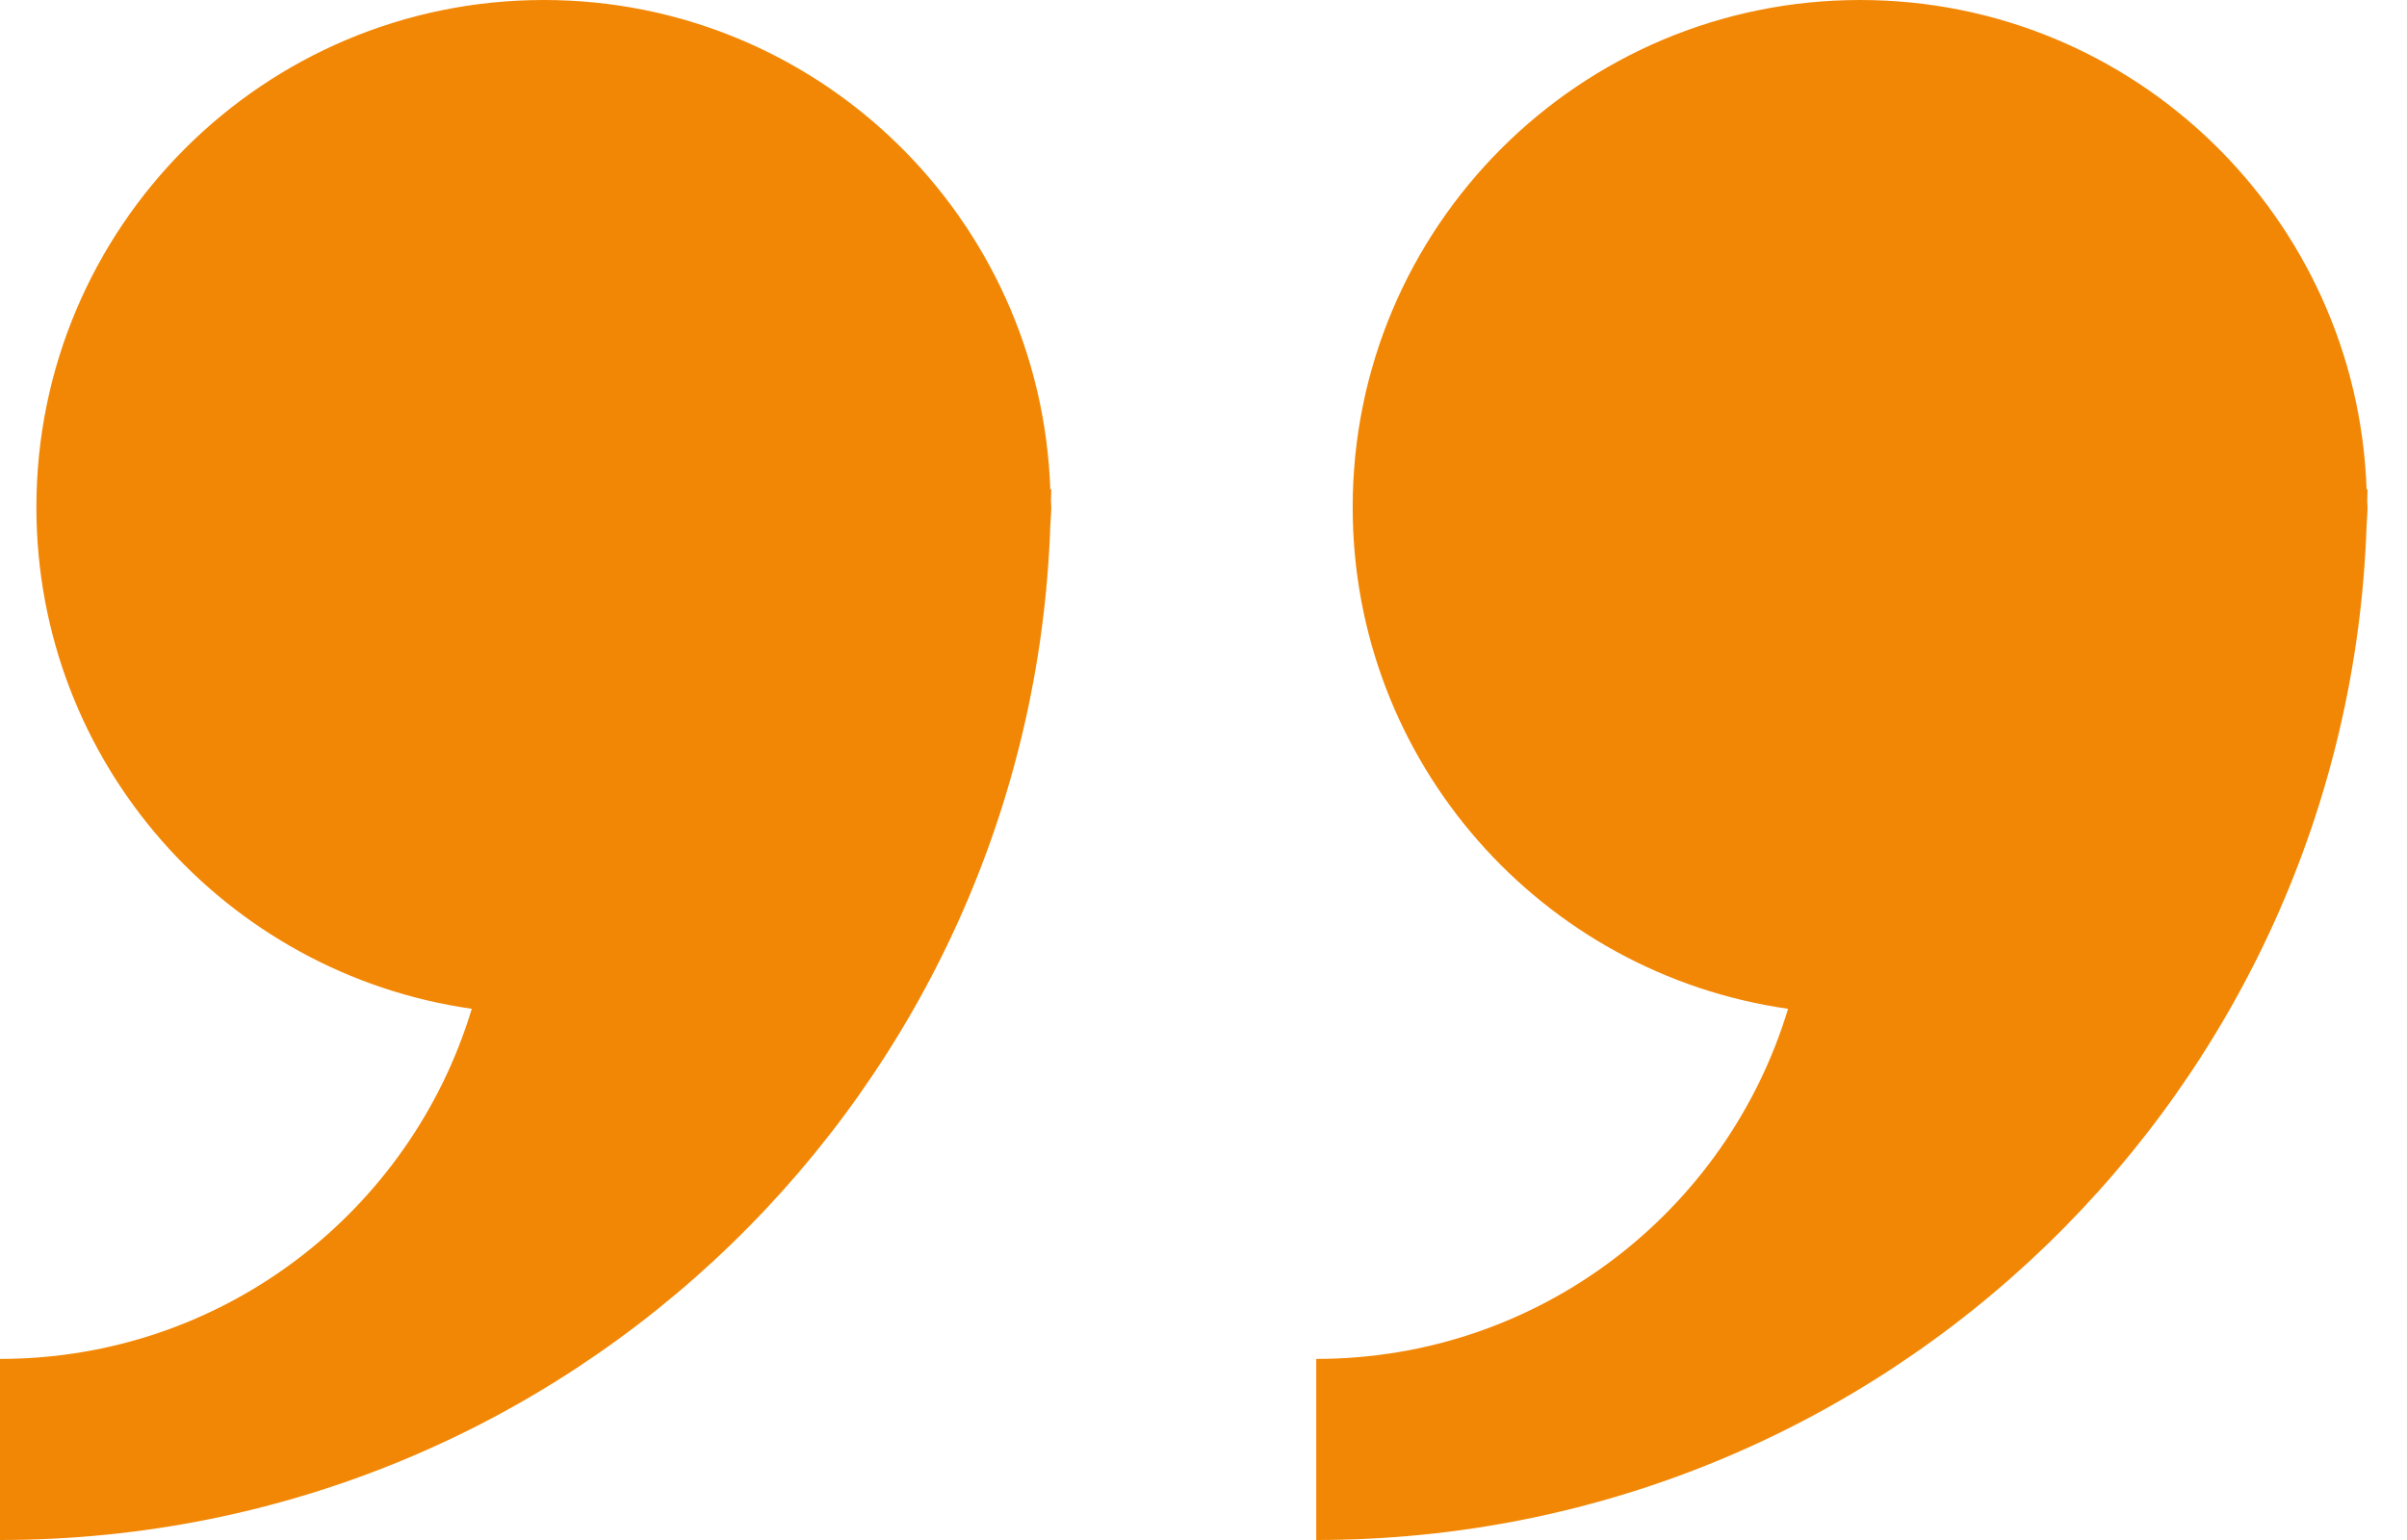
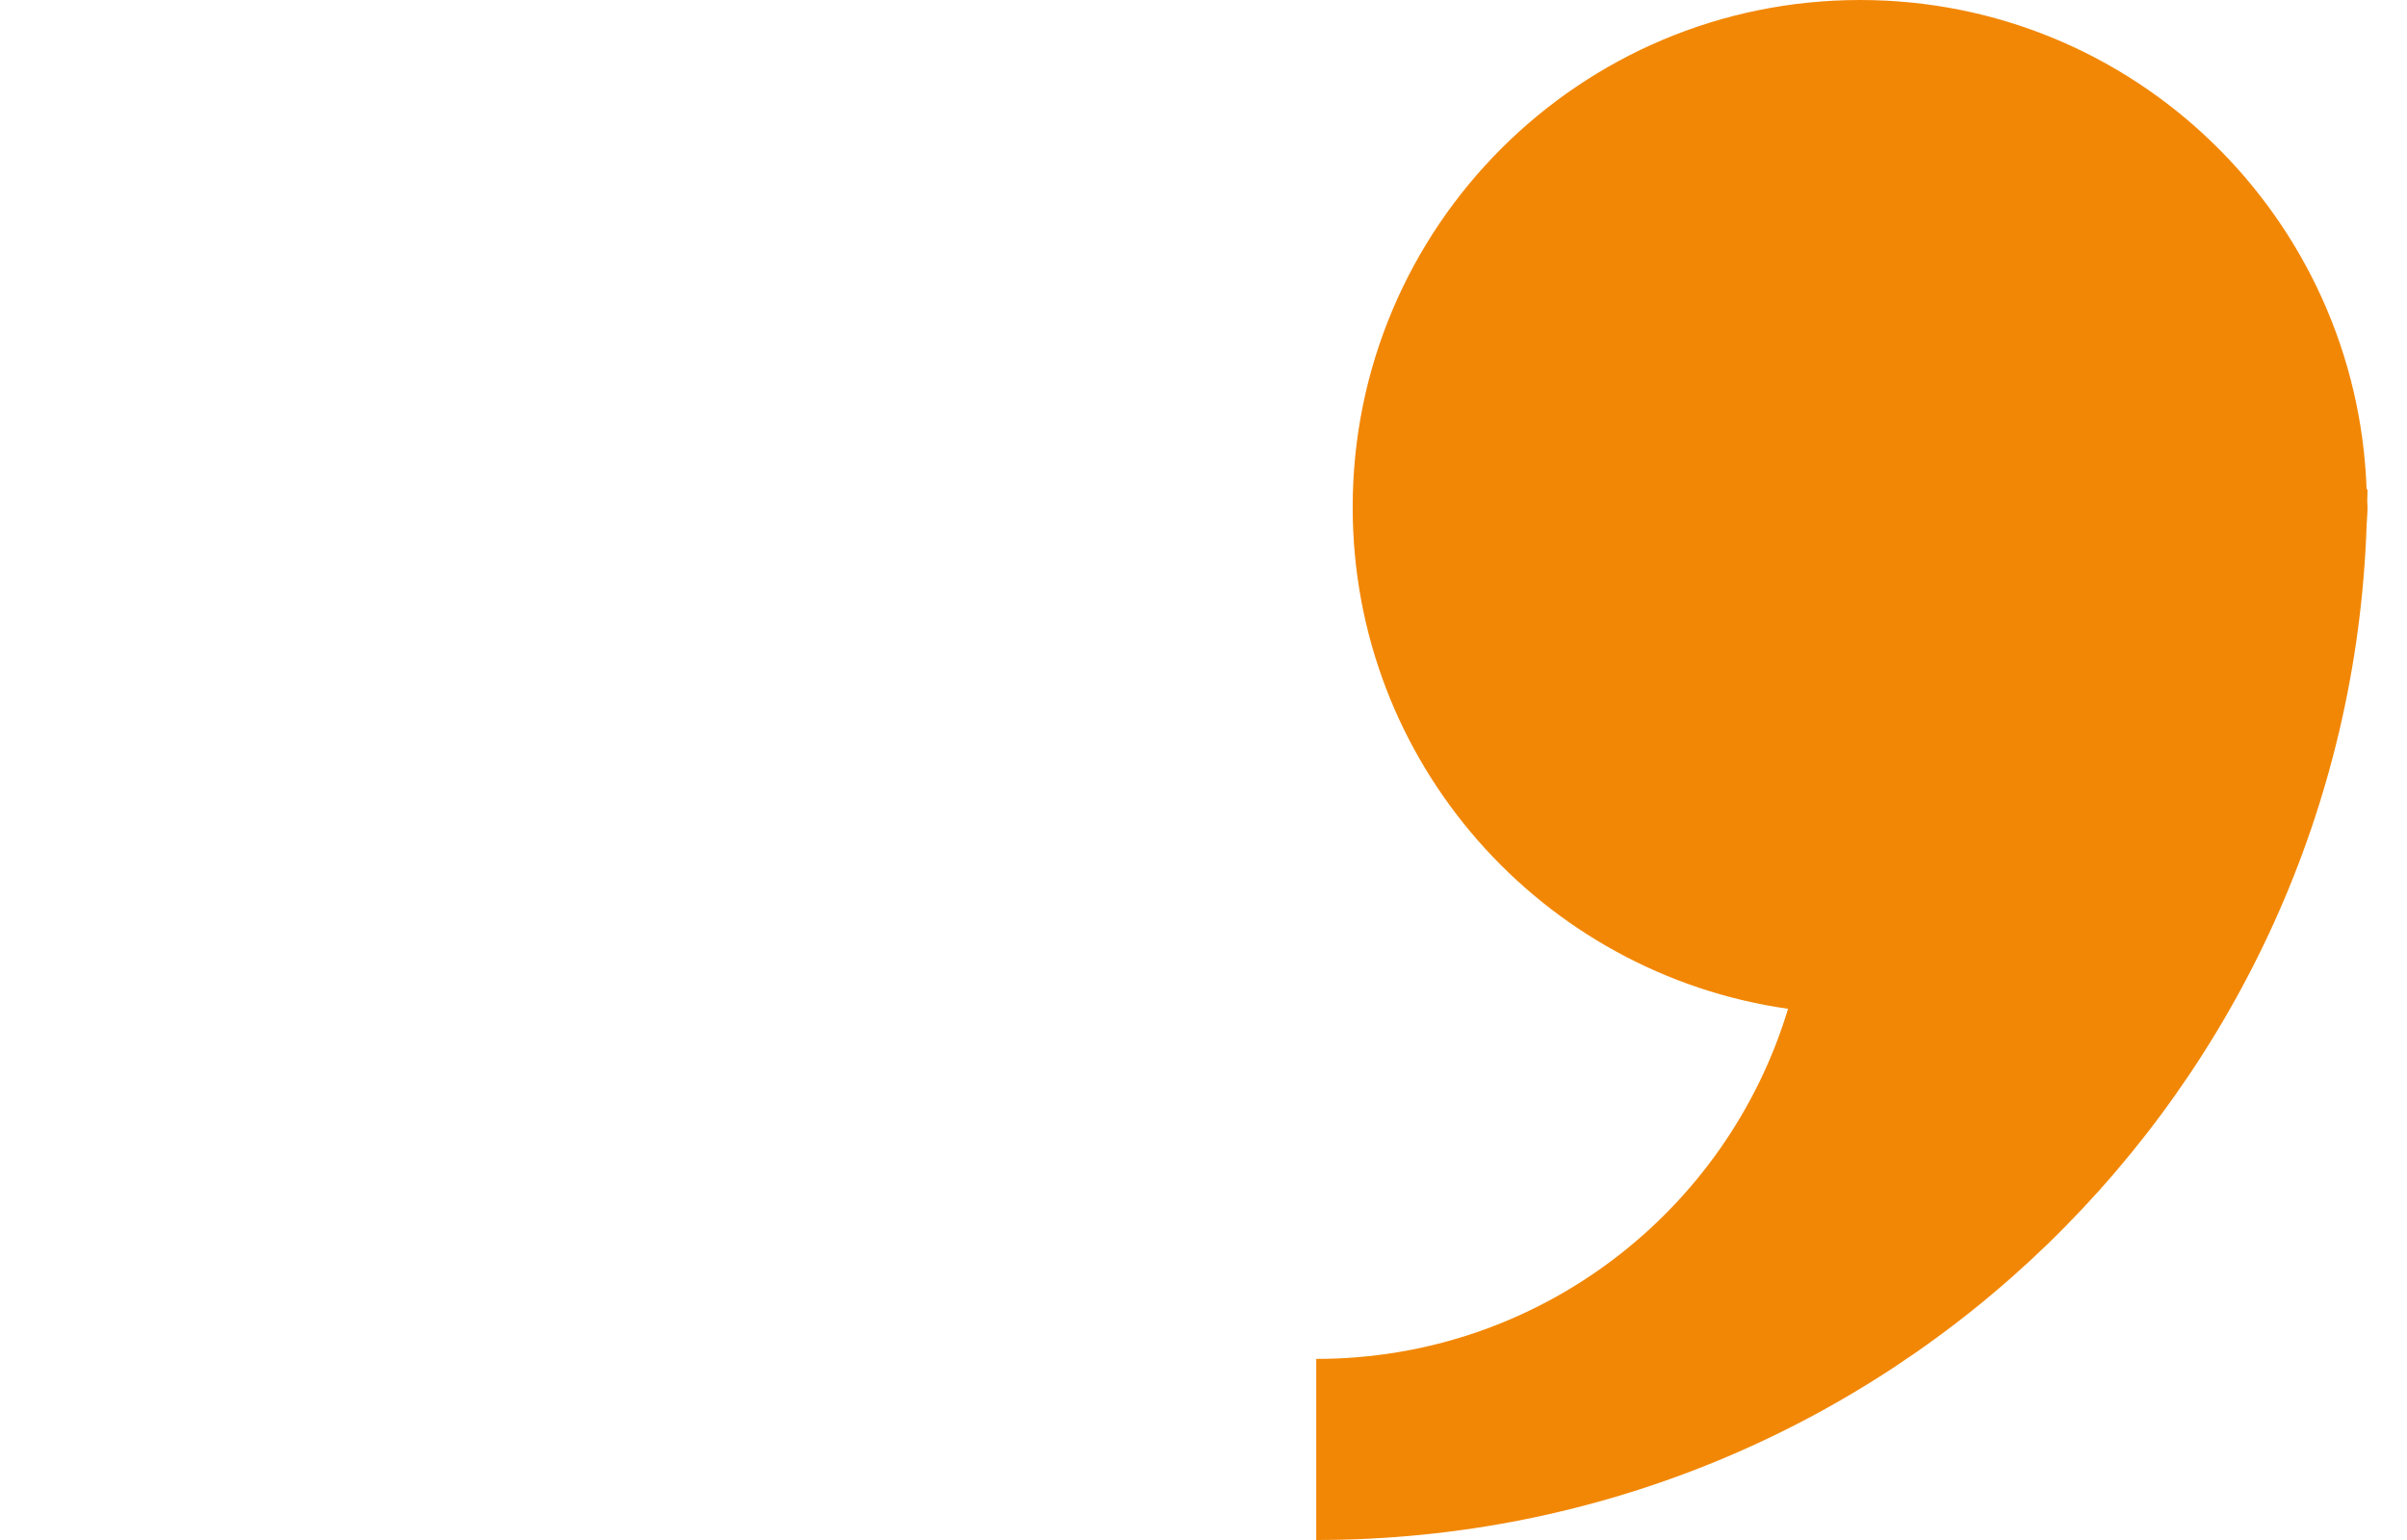
<svg xmlns="http://www.w3.org/2000/svg" width="50" height="32" viewBox="0 0 50 32" fill="none">
  <path d="M49.161 10.919C49.166 10.793 49.18 10.669 49.18 10.541C49.18 10.498 49.174 10.457 49.174 10.414C49.175 10.33 49.18 10.247 49.18 10.162L49.161 10.175C48.967 4.524 44.336 0 38.64 0C32.818 0 28.099 4.719 28.099 10.541C28.099 15.852 32.032 20.234 37.143 20.962C35.872 25.174 31.969 28.237 27.342 28.237V32C39.157 31.999 48.762 22.636 49.161 10.919Z" fill="#F28705" />
-   <path d="M21.818 10.919C21.823 10.793 21.838 10.669 21.838 10.541C21.838 10.498 21.831 10.457 21.831 10.414C21.832 10.33 21.838 10.247 21.838 10.162L21.818 10.175C21.624 4.524 16.993 0 11.297 0C5.475 0 0.756 4.719 0.756 10.541C0.756 15.852 4.689 20.234 9.8 20.962C8.53 25.174 4.627 28.237 0 28.237V32C11.816 31.999 21.418 22.636 21.818 10.919Z" fill="#F28705" />
</svg>